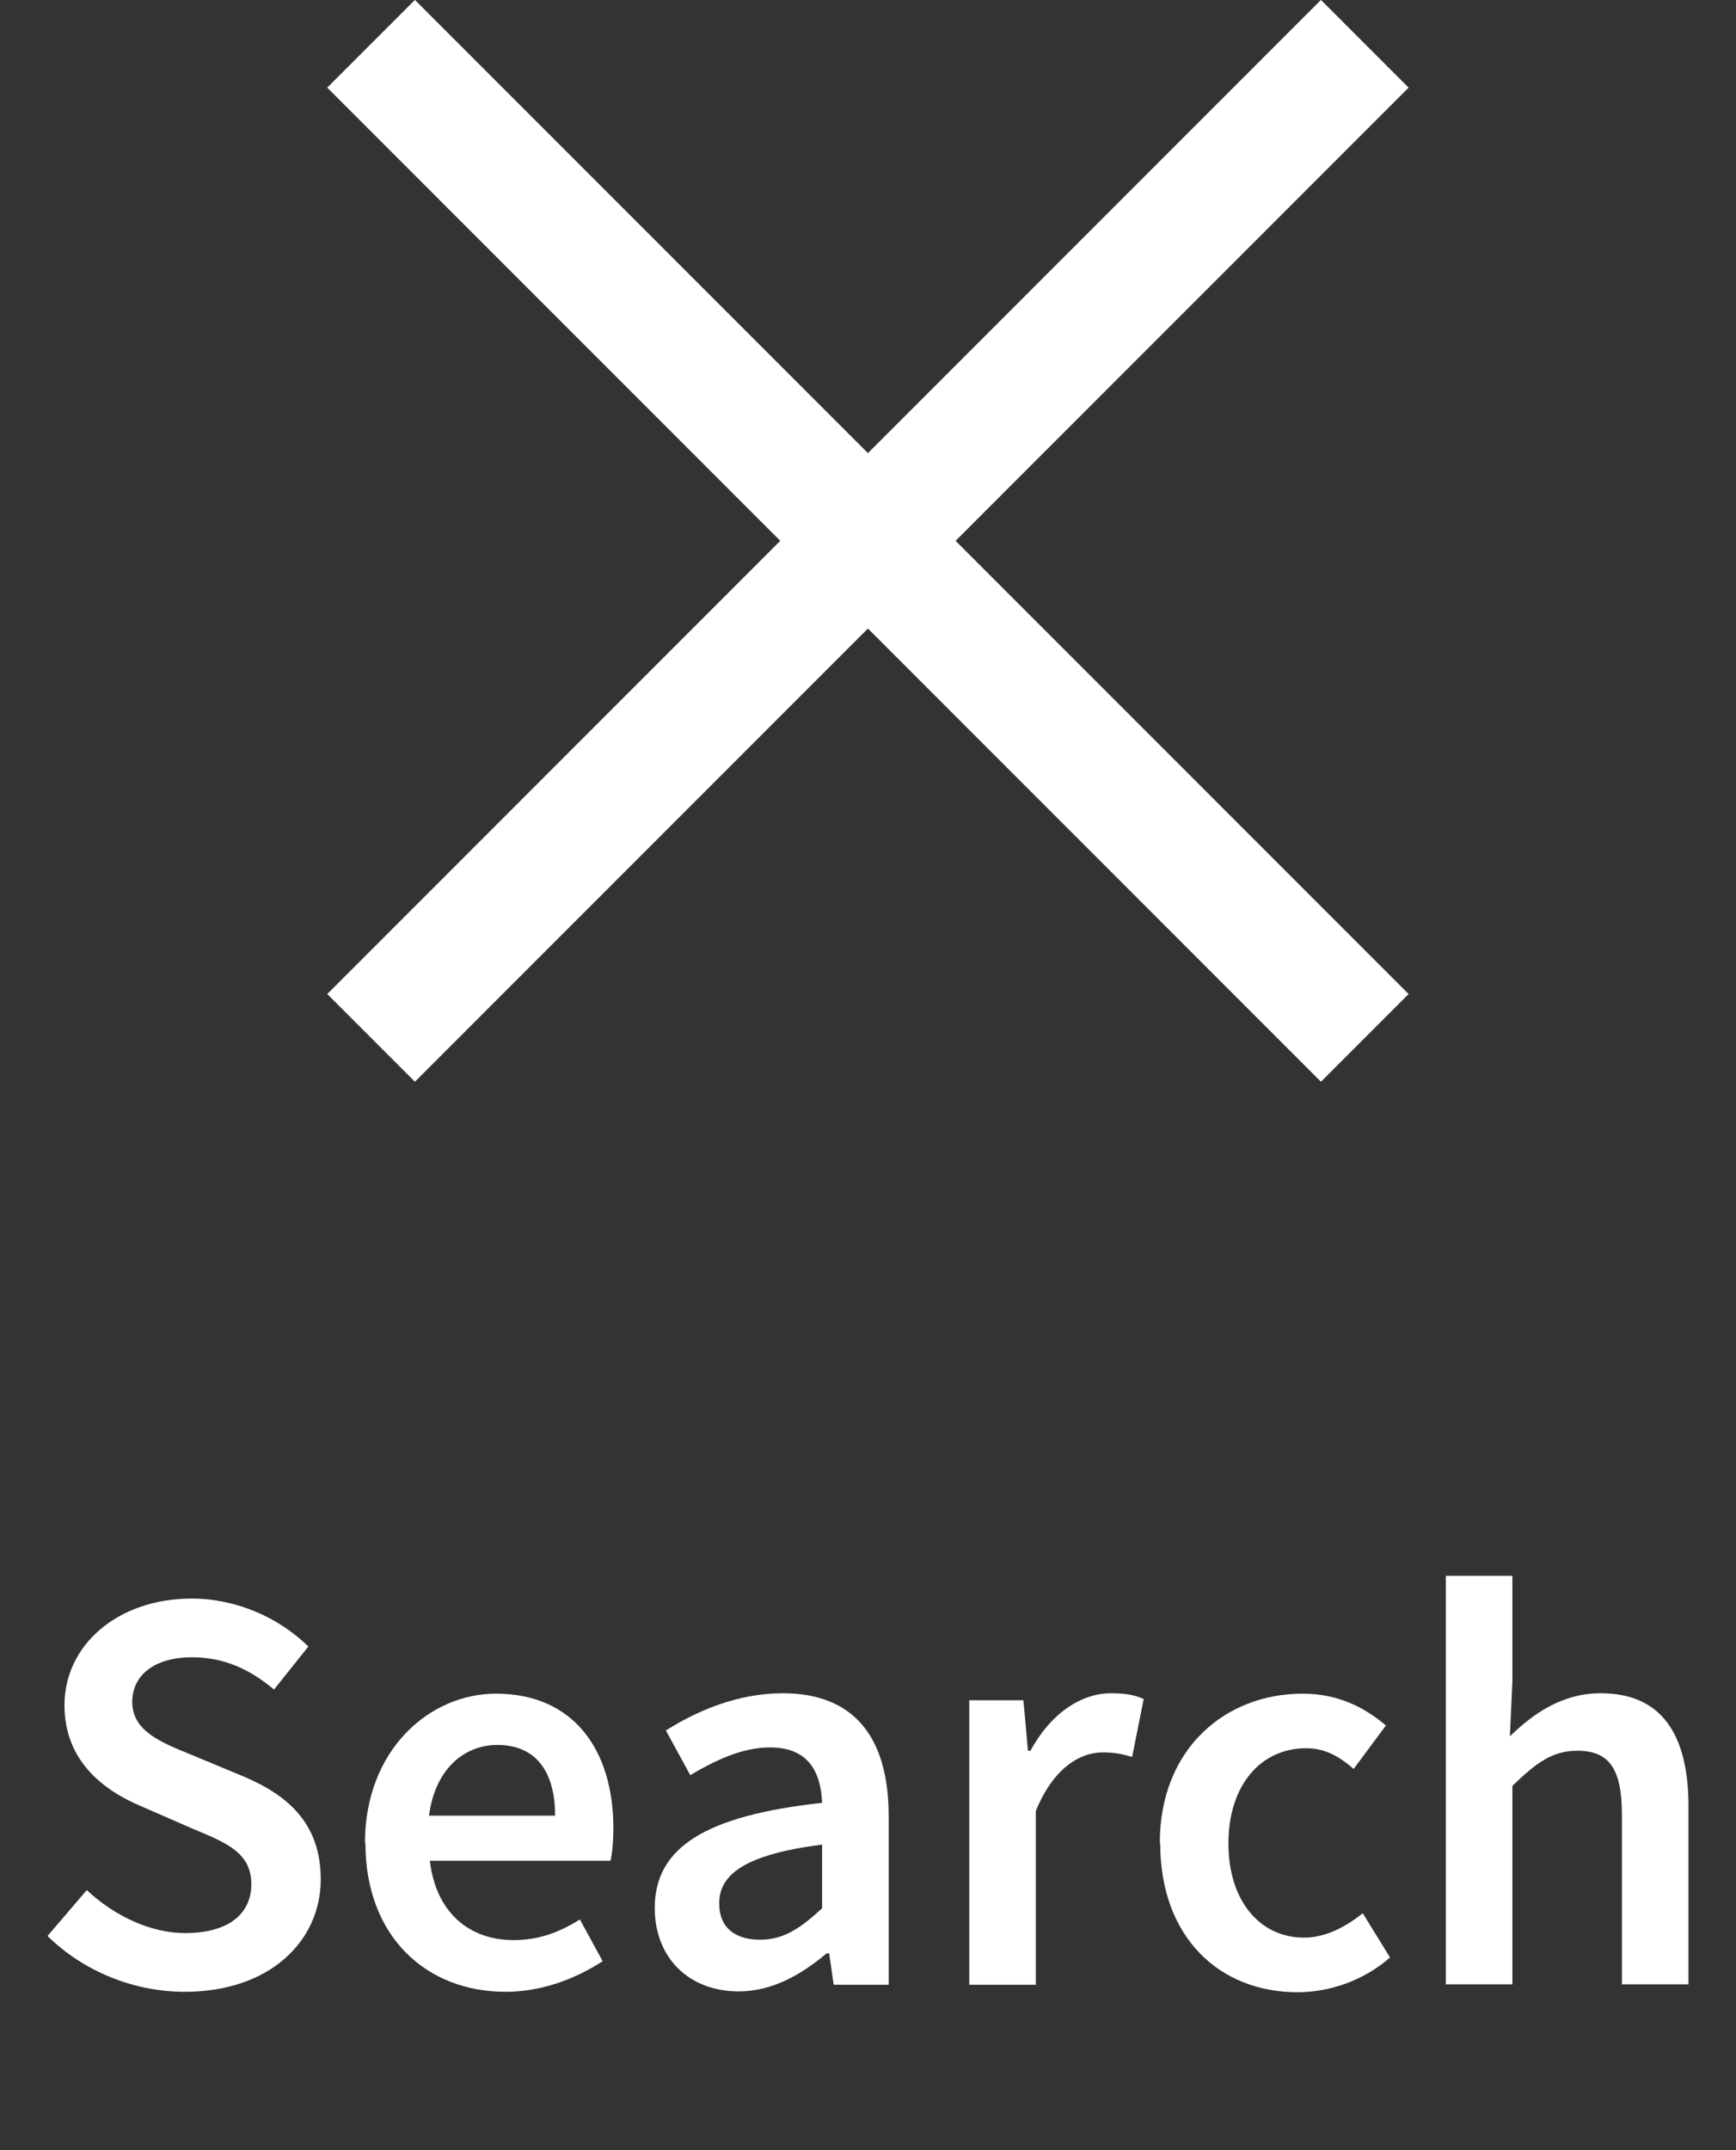
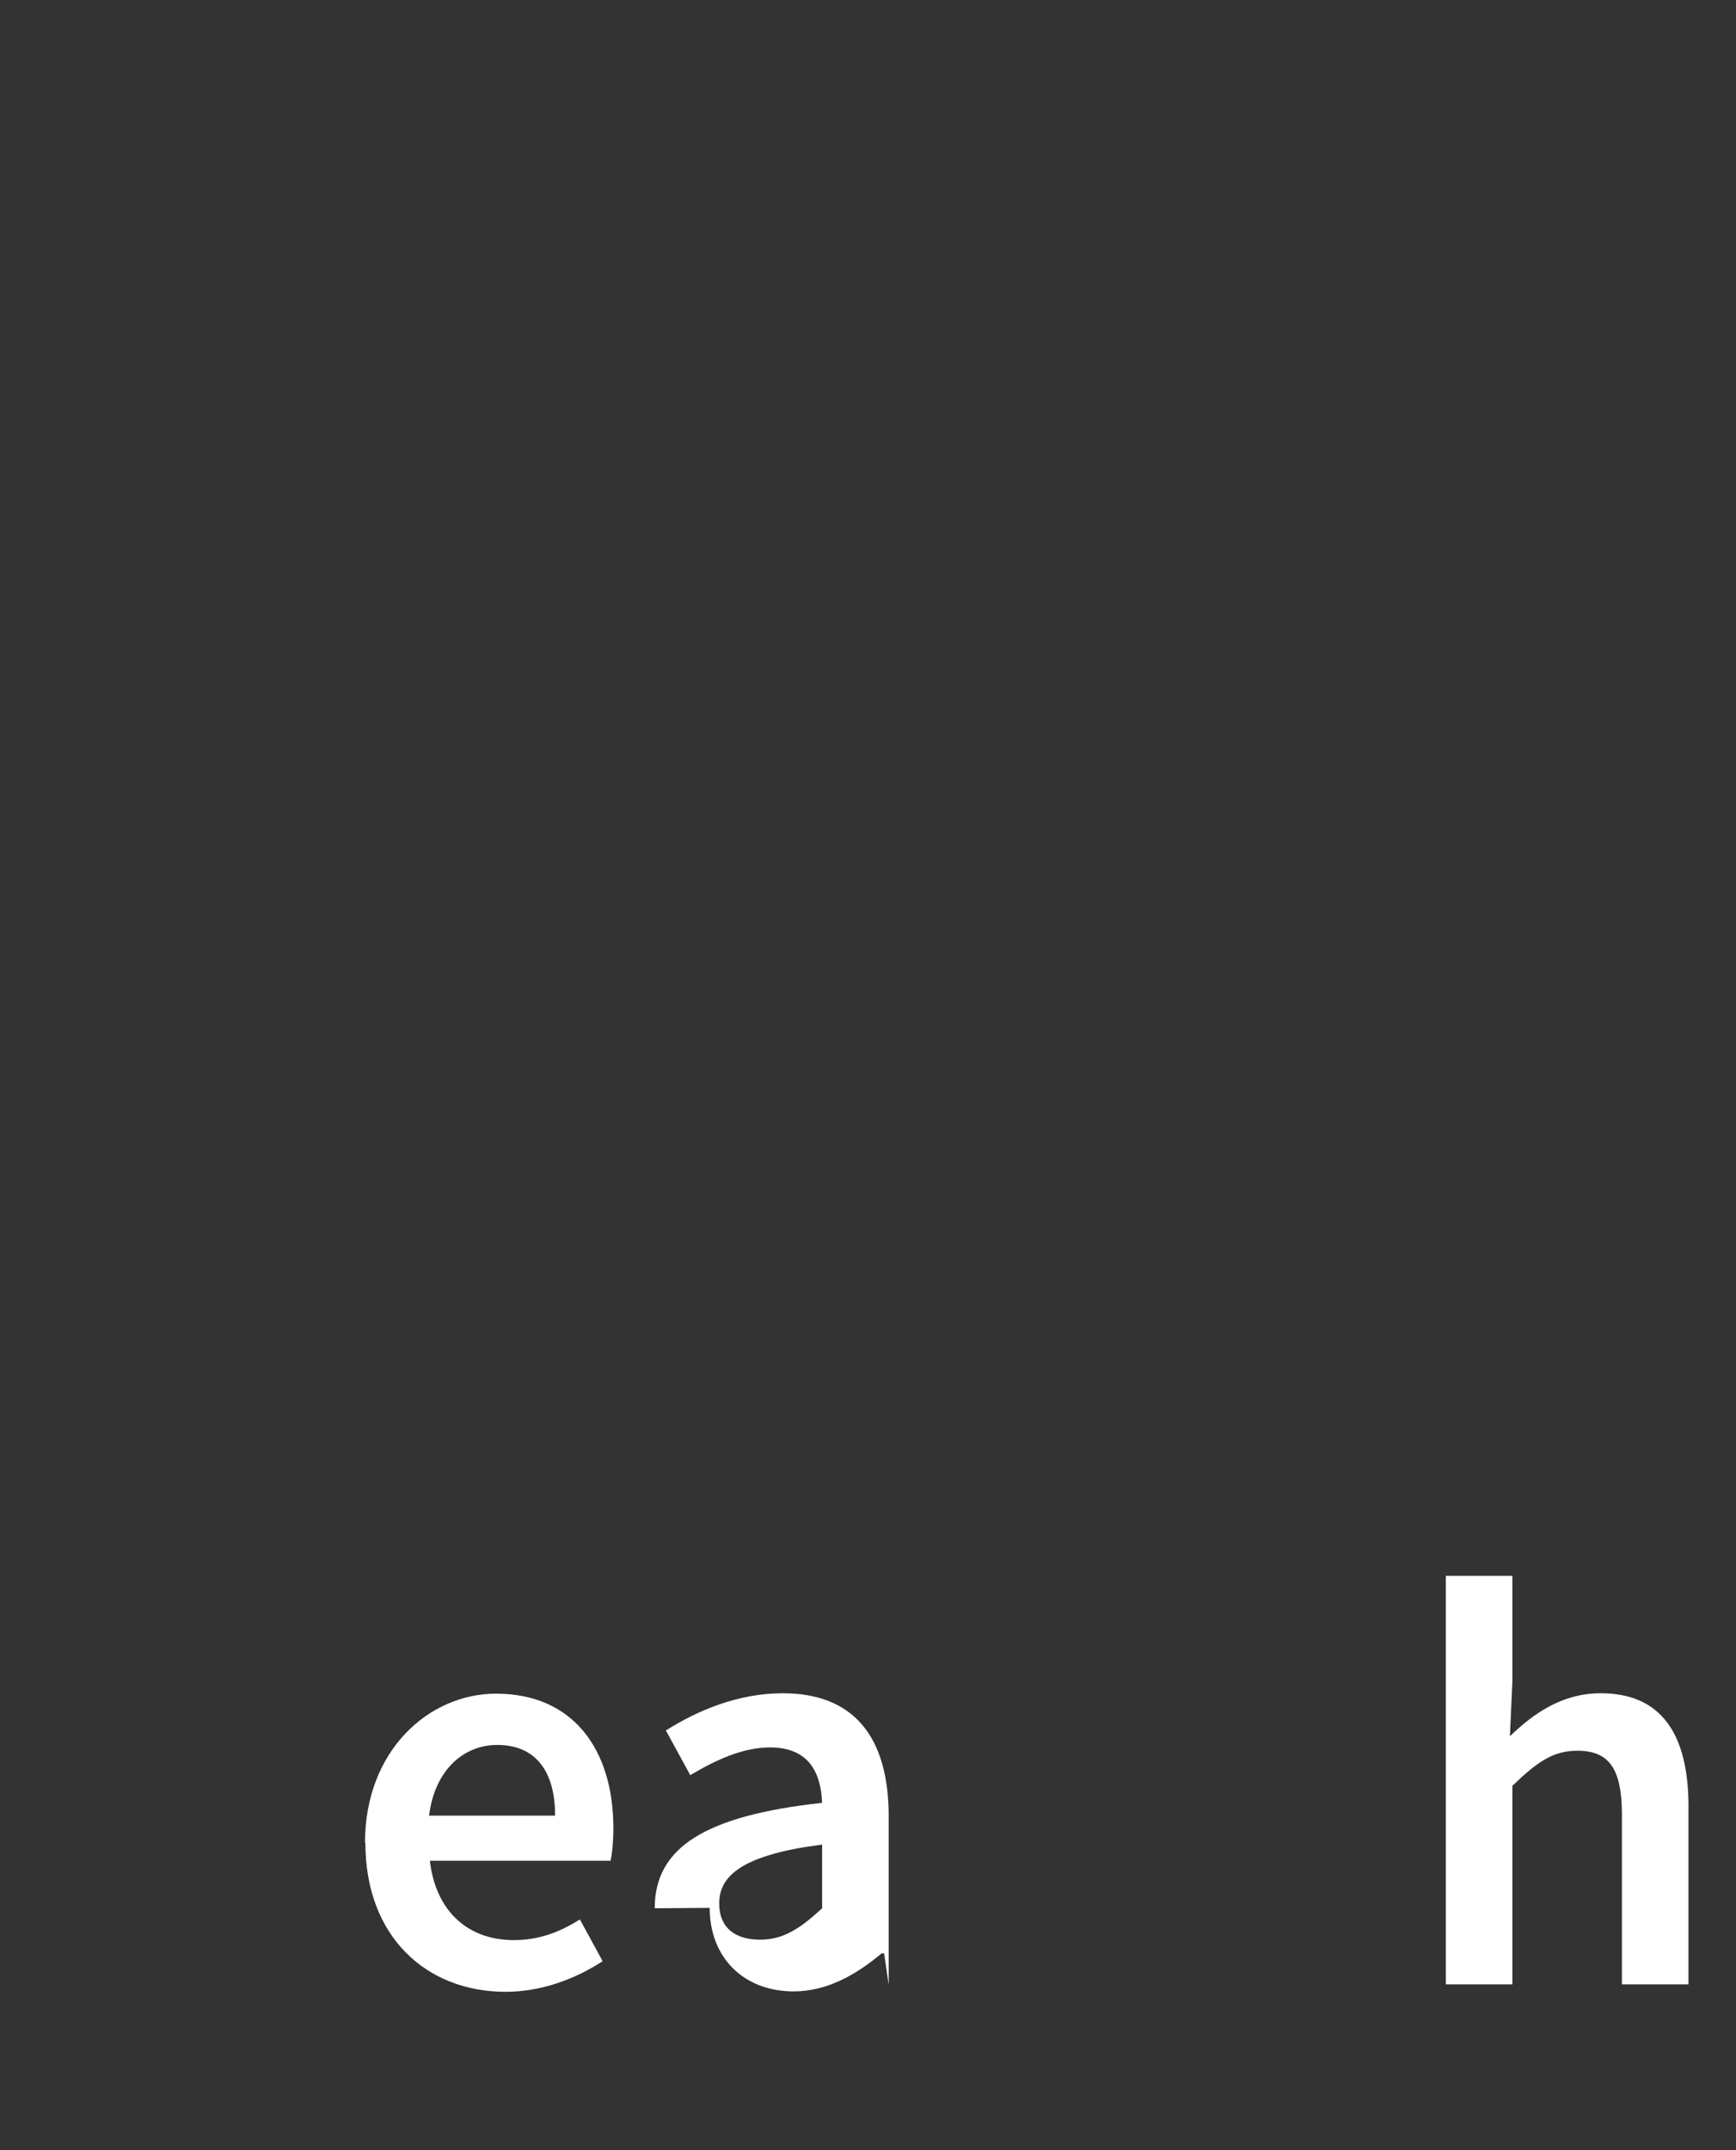
<svg xmlns="http://www.w3.org/2000/svg" id="Layer_1" version="1.1" viewBox="0 0 42 52">
  <rect x="0" y="0" width="42" height="52" fill="#333333" stroke="none" />
  <defs>
    <style>
      .st0 {
        isolation: isolate;
      }

      .st1 {
        fill: #fff;
      }
    </style>
  </defs>
  <g id="Group_396">
    <g id="Search" class="st0">
      <g class="st0">
-         <path class="st1" d="M1.15,46.82l.95-1.11c.66.62,1.54,1.04,2.38,1.04,1.04,0,1.6-.46,1.6-1.18,0-.76-.59-1-1.41-1.34l-1.26-.55c-.9-.38-1.85-1.09-1.85-2.44,0-1.46,1.29-2.58,3.08-2.58,1.06,0,2.1.45,2.82,1.16l-.83,1.04c-.59-.49-1.2-.78-1.99-.78-.87,0-1.44.41-1.44,1.08,0,.71.7.98,1.46,1.29l1.25.52c1.08.46,1.85,1.15,1.85,2.48,0,1.49-1.23,2.72-3.29,2.72-1.23,0-2.44-.49-3.31-1.34Z" />
        <path class="st1" d="M8.83,44.57c0-2.24,1.55-3.61,3.17-3.61,1.86,0,2.84,1.34,2.84,3.26,0,.31-.03.62-.07.78h-4.37c.14,1.22.92,1.92,2.03,1.92.59,0,1.09-.18,1.6-.5l.55,1.01c-.66.43-1.48.74-2.35.74-1.91,0-3.39-1.33-3.39-3.6ZM13.43,43.91c0-1.06-.46-1.71-1.4-1.71-.81,0-1.51.6-1.65,1.71h3.05Z" />
-         <path class="st1" d="M15.84,46.15c0-1.47,1.22-2.24,4.05-2.55-.03-.73-.32-1.34-1.26-1.34-.67,0-1.32.31-1.93.67l-.59-1.08c.76-.48,1.74-.9,2.83-.9,1.71,0,2.56,1.05,2.56,2.97v4.08h-1.33l-.11-.76h-.06c-.62.52-1.32.92-2.13.92-1.2,0-2.03-.81-2.03-2.02ZM19.89,46.15v-1.54c-1.88.24-2.49.73-2.49,1.42,0,.62.42.88.99.88s.98-.28,1.5-.76Z" />
-         <path class="st1" d="M23.43,41.12h1.33l.11,1.22h.06c.49-.9,1.22-1.39,1.95-1.39.35,0,.57.04.79.14l-.28,1.4c-.24-.07-.42-.11-.71-.11-.55,0-1.2.38-1.62,1.42v4.2h-1.61v-6.88Z" />
-         <path class="st1" d="M28.06,44.57c0-2.3,1.61-3.61,3.45-3.61.88,0,1.51.34,2.02.77l-.78,1.05c-.37-.32-.71-.5-1.15-.5-1.11,0-1.88.91-1.88,2.3s.76,2.28,1.83,2.28c.53,0,1.02-.27,1.42-.59l.66,1.07c-.64.56-1.46.84-2.24.84-1.88,0-3.32-1.32-3.32-3.6Z" />
+         <path class="st1" d="M15.84,46.15c0-1.47,1.22-2.24,4.05-2.55-.03-.73-.32-1.34-1.26-1.34-.67,0-1.32.31-1.93.67l-.59-1.08c.76-.48,1.74-.9,2.83-.9,1.71,0,2.56,1.05,2.56,2.97v4.08l-.11-.76h-.06c-.62.52-1.32.92-2.13.92-1.2,0-2.03-.81-2.03-2.02ZM19.89,46.15v-1.54c-1.88.24-2.49.73-2.49,1.42,0,.62.42.88.99.88s.98-.28,1.5-.76Z" />
        <path class="st1" d="M34.98,38.11h1.61v2.55l-.06,1.33c.57-.55,1.26-1.04,2.2-1.04,1.47,0,2.12,1,2.12,2.73v4.31h-1.61v-4.1c0-1.13-.32-1.55-1.08-1.55-.6,0-.99.29-1.57.85v4.8h-1.61v-9.89Z" />
      </g>
    </g>
    <g id="Group_298">
-       <rect id="Rectangle_15" class="st1" x="19.5" y="-3.92" width="3" height="34" transform="translate(-3.1 18.68) rotate(-45)" />
-       <rect id="Rectangle_1140" class="st1" x="4" y="11.58" width="34" height="3" transform="translate(-3.1 18.68) rotate(-45)" />
-     </g>
+       </g>
  </g>
</svg>